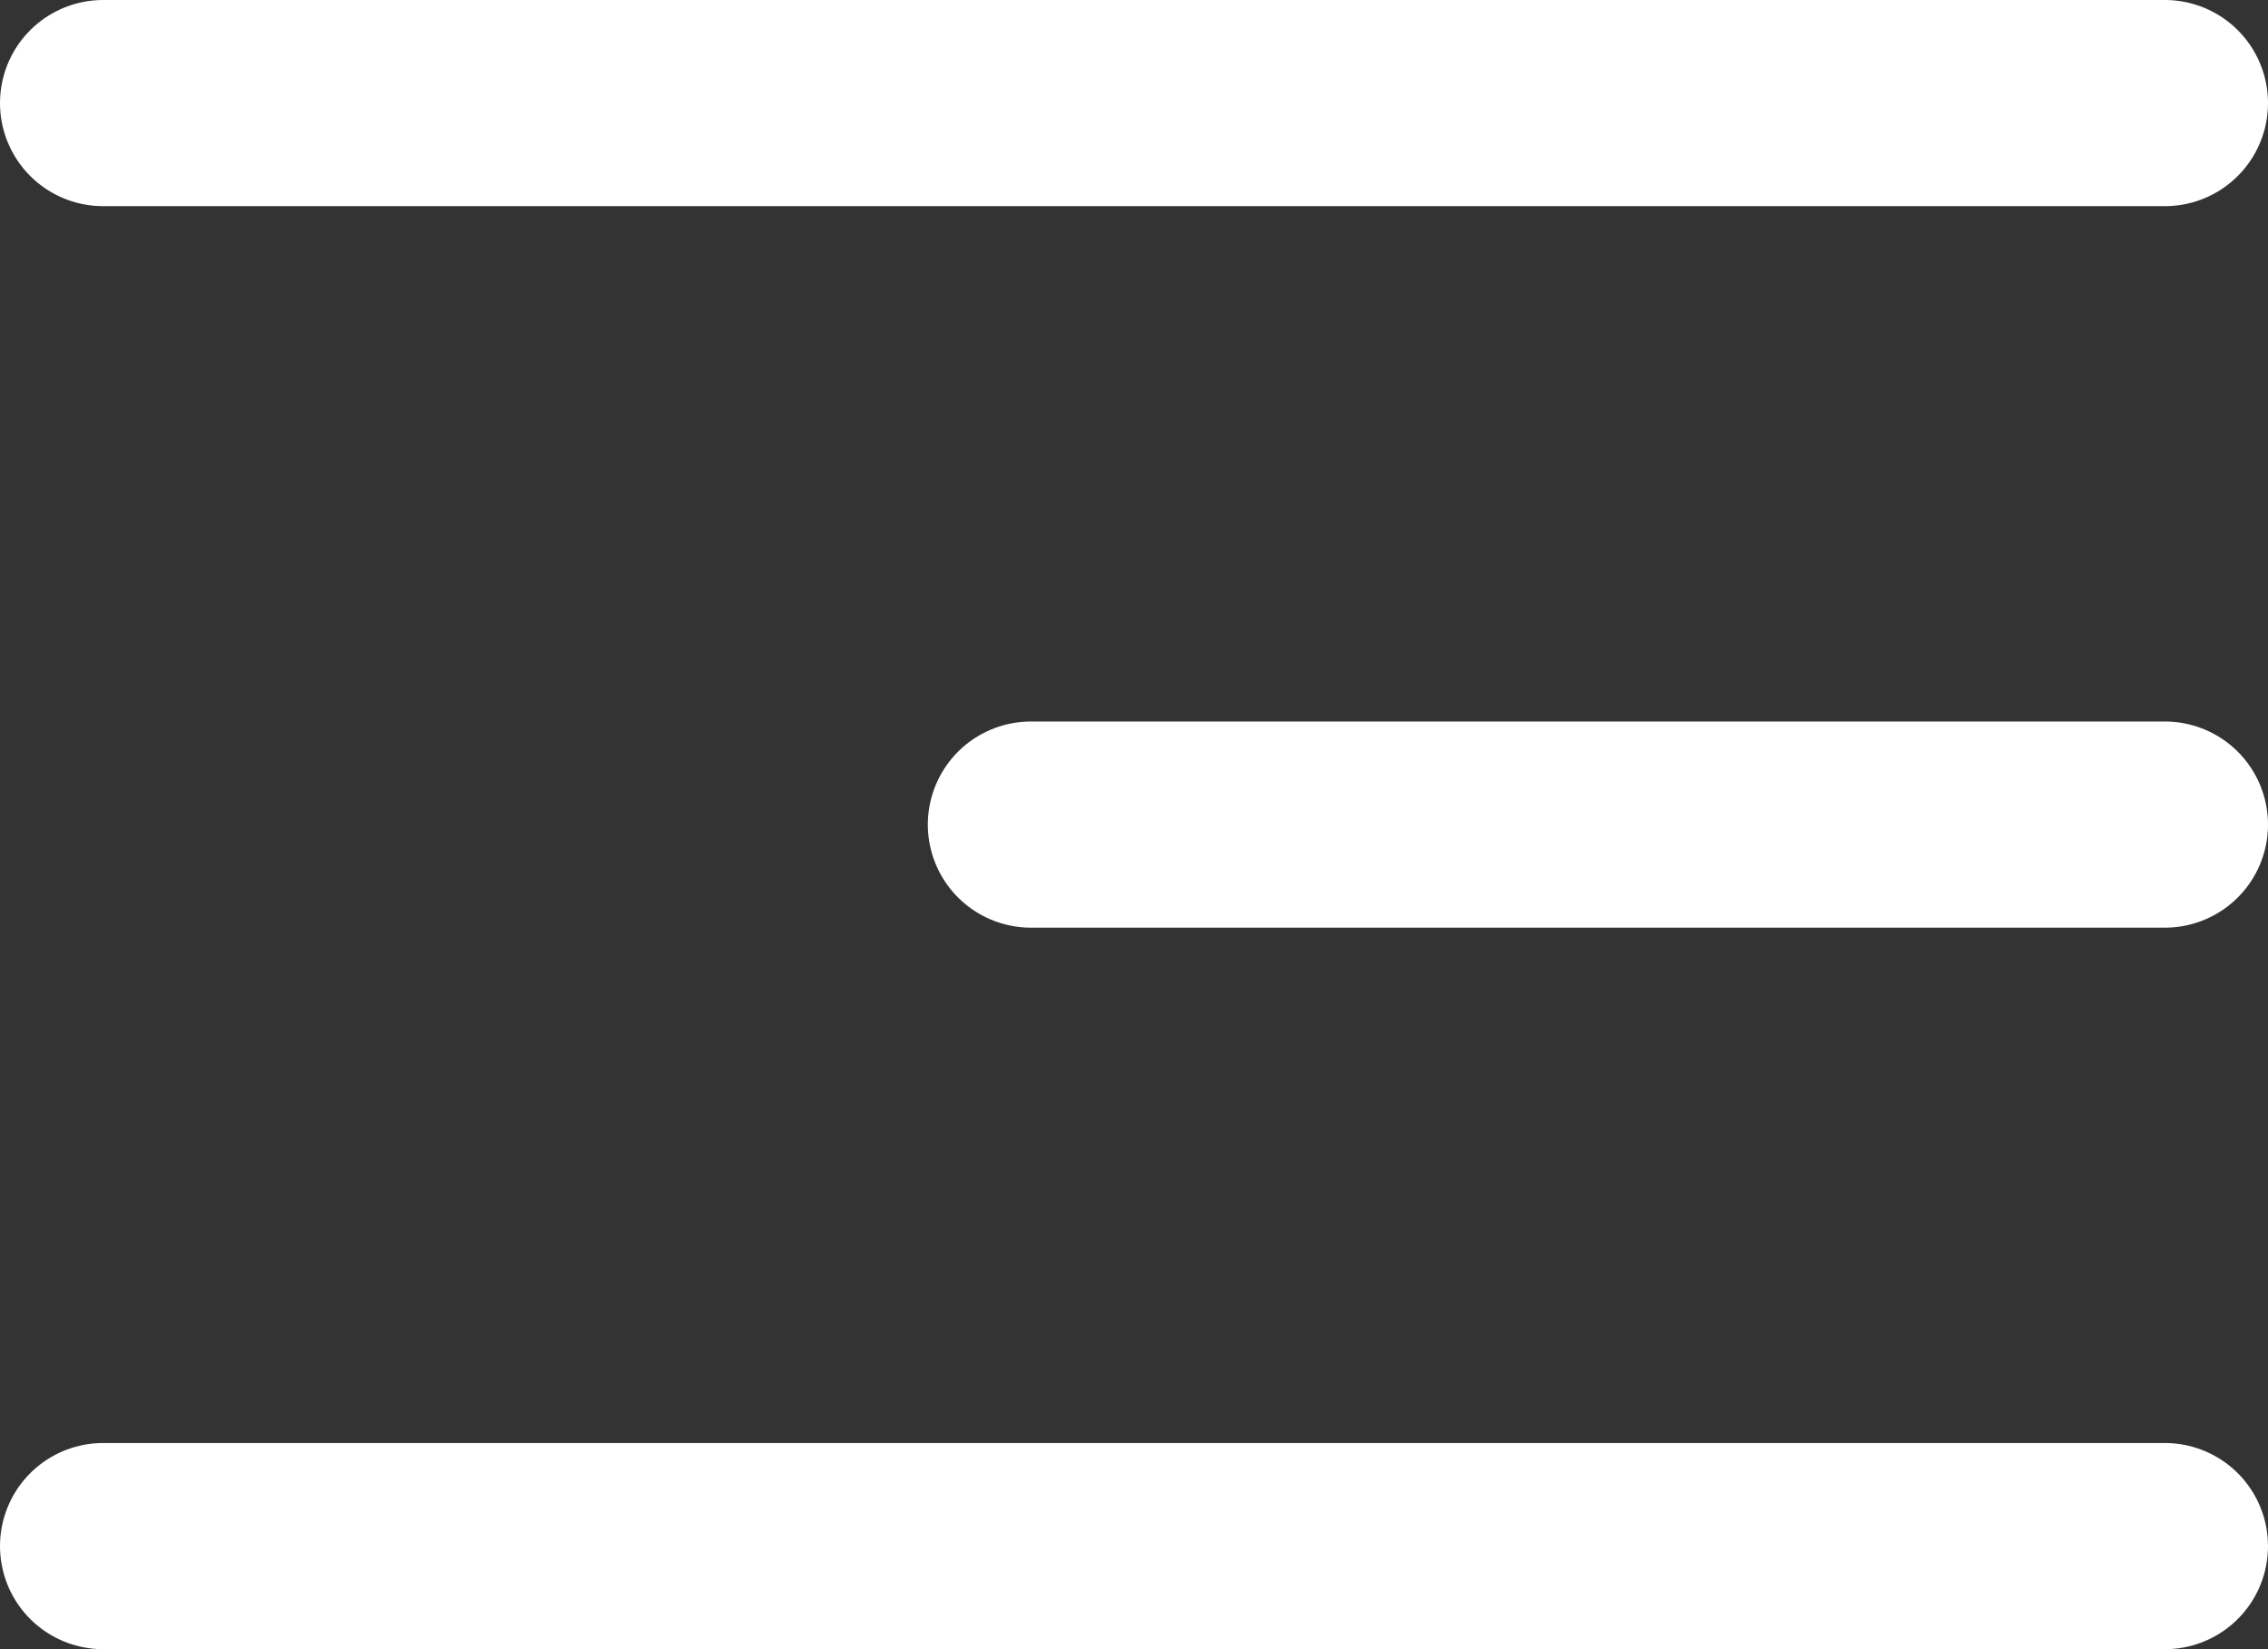
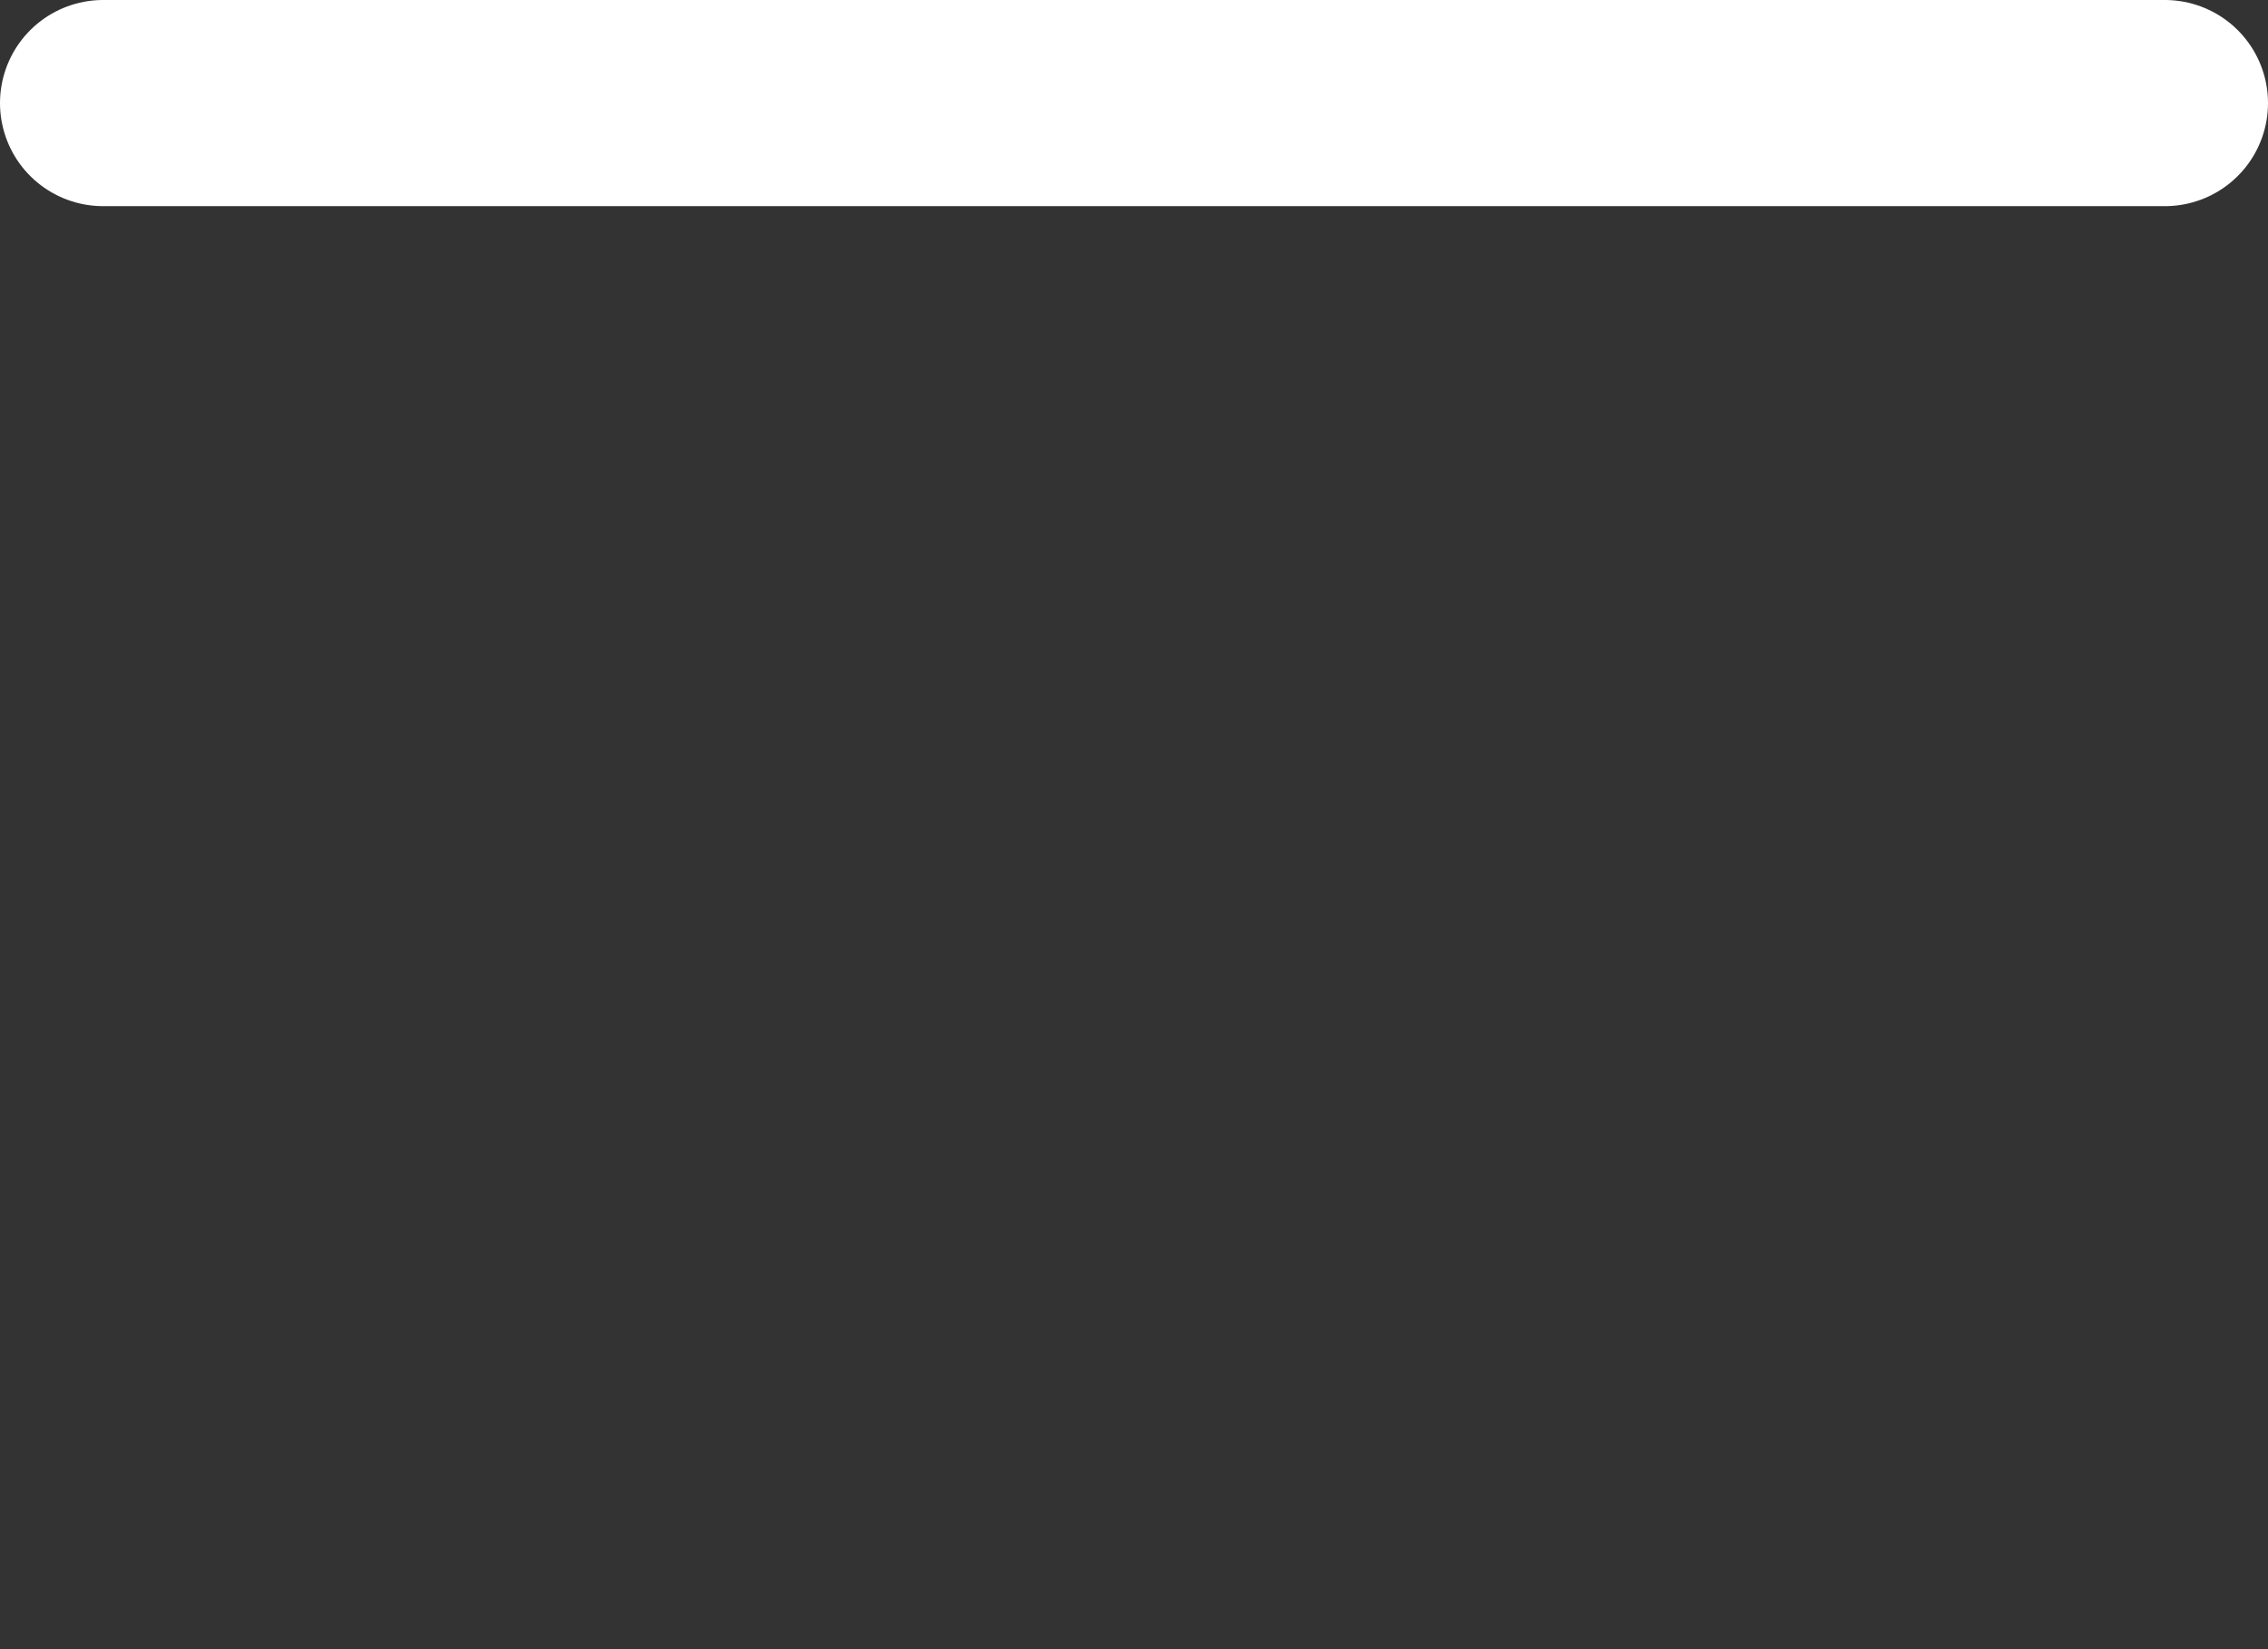
<svg xmlns="http://www.w3.org/2000/svg" width="22" height="16" viewBox="0 0 22 16" fill="none">
  <rect x="0" y="0" width="22" height="16" fill="#333333" stroke="none" />
  <line x1="1" y1="1" x2="21" y2="1" stroke="white" stroke-width="2" stroke-linecap="round" />
-   <line x1="10" y1="8" x2="21" y2="8" stroke="white" stroke-width="2" stroke-linecap="round" />
-   <line x1="1" y1="15" x2="21" y2="15" stroke="white" stroke-width="2" stroke-linecap="round" />
</svg>